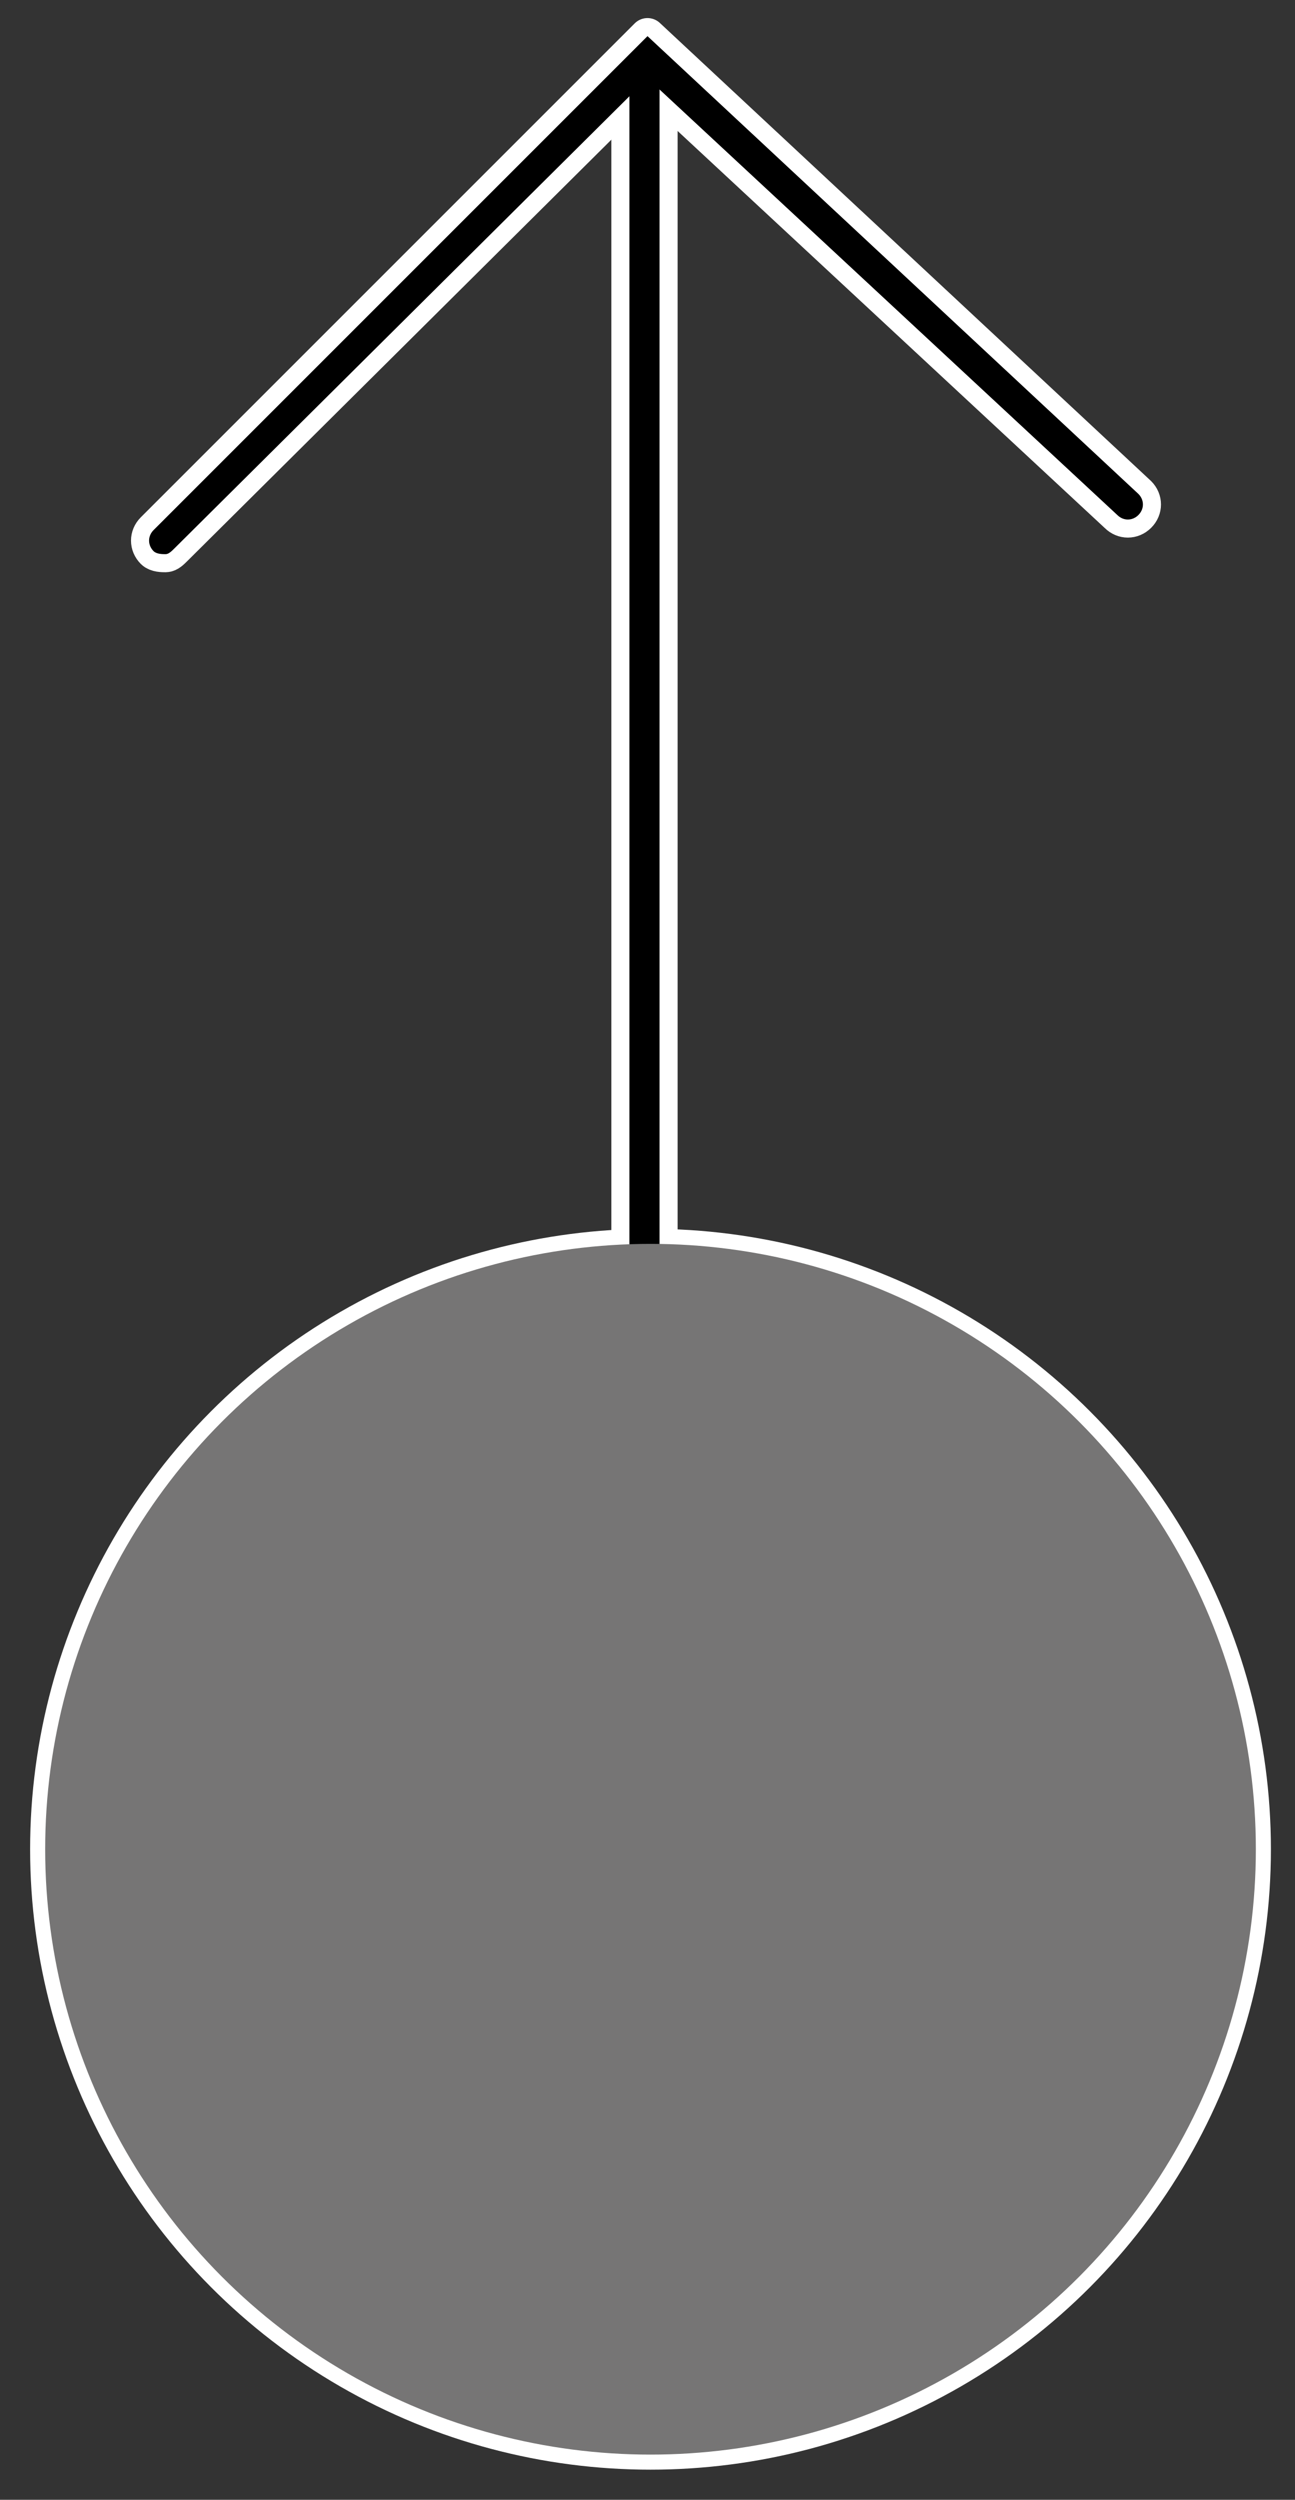
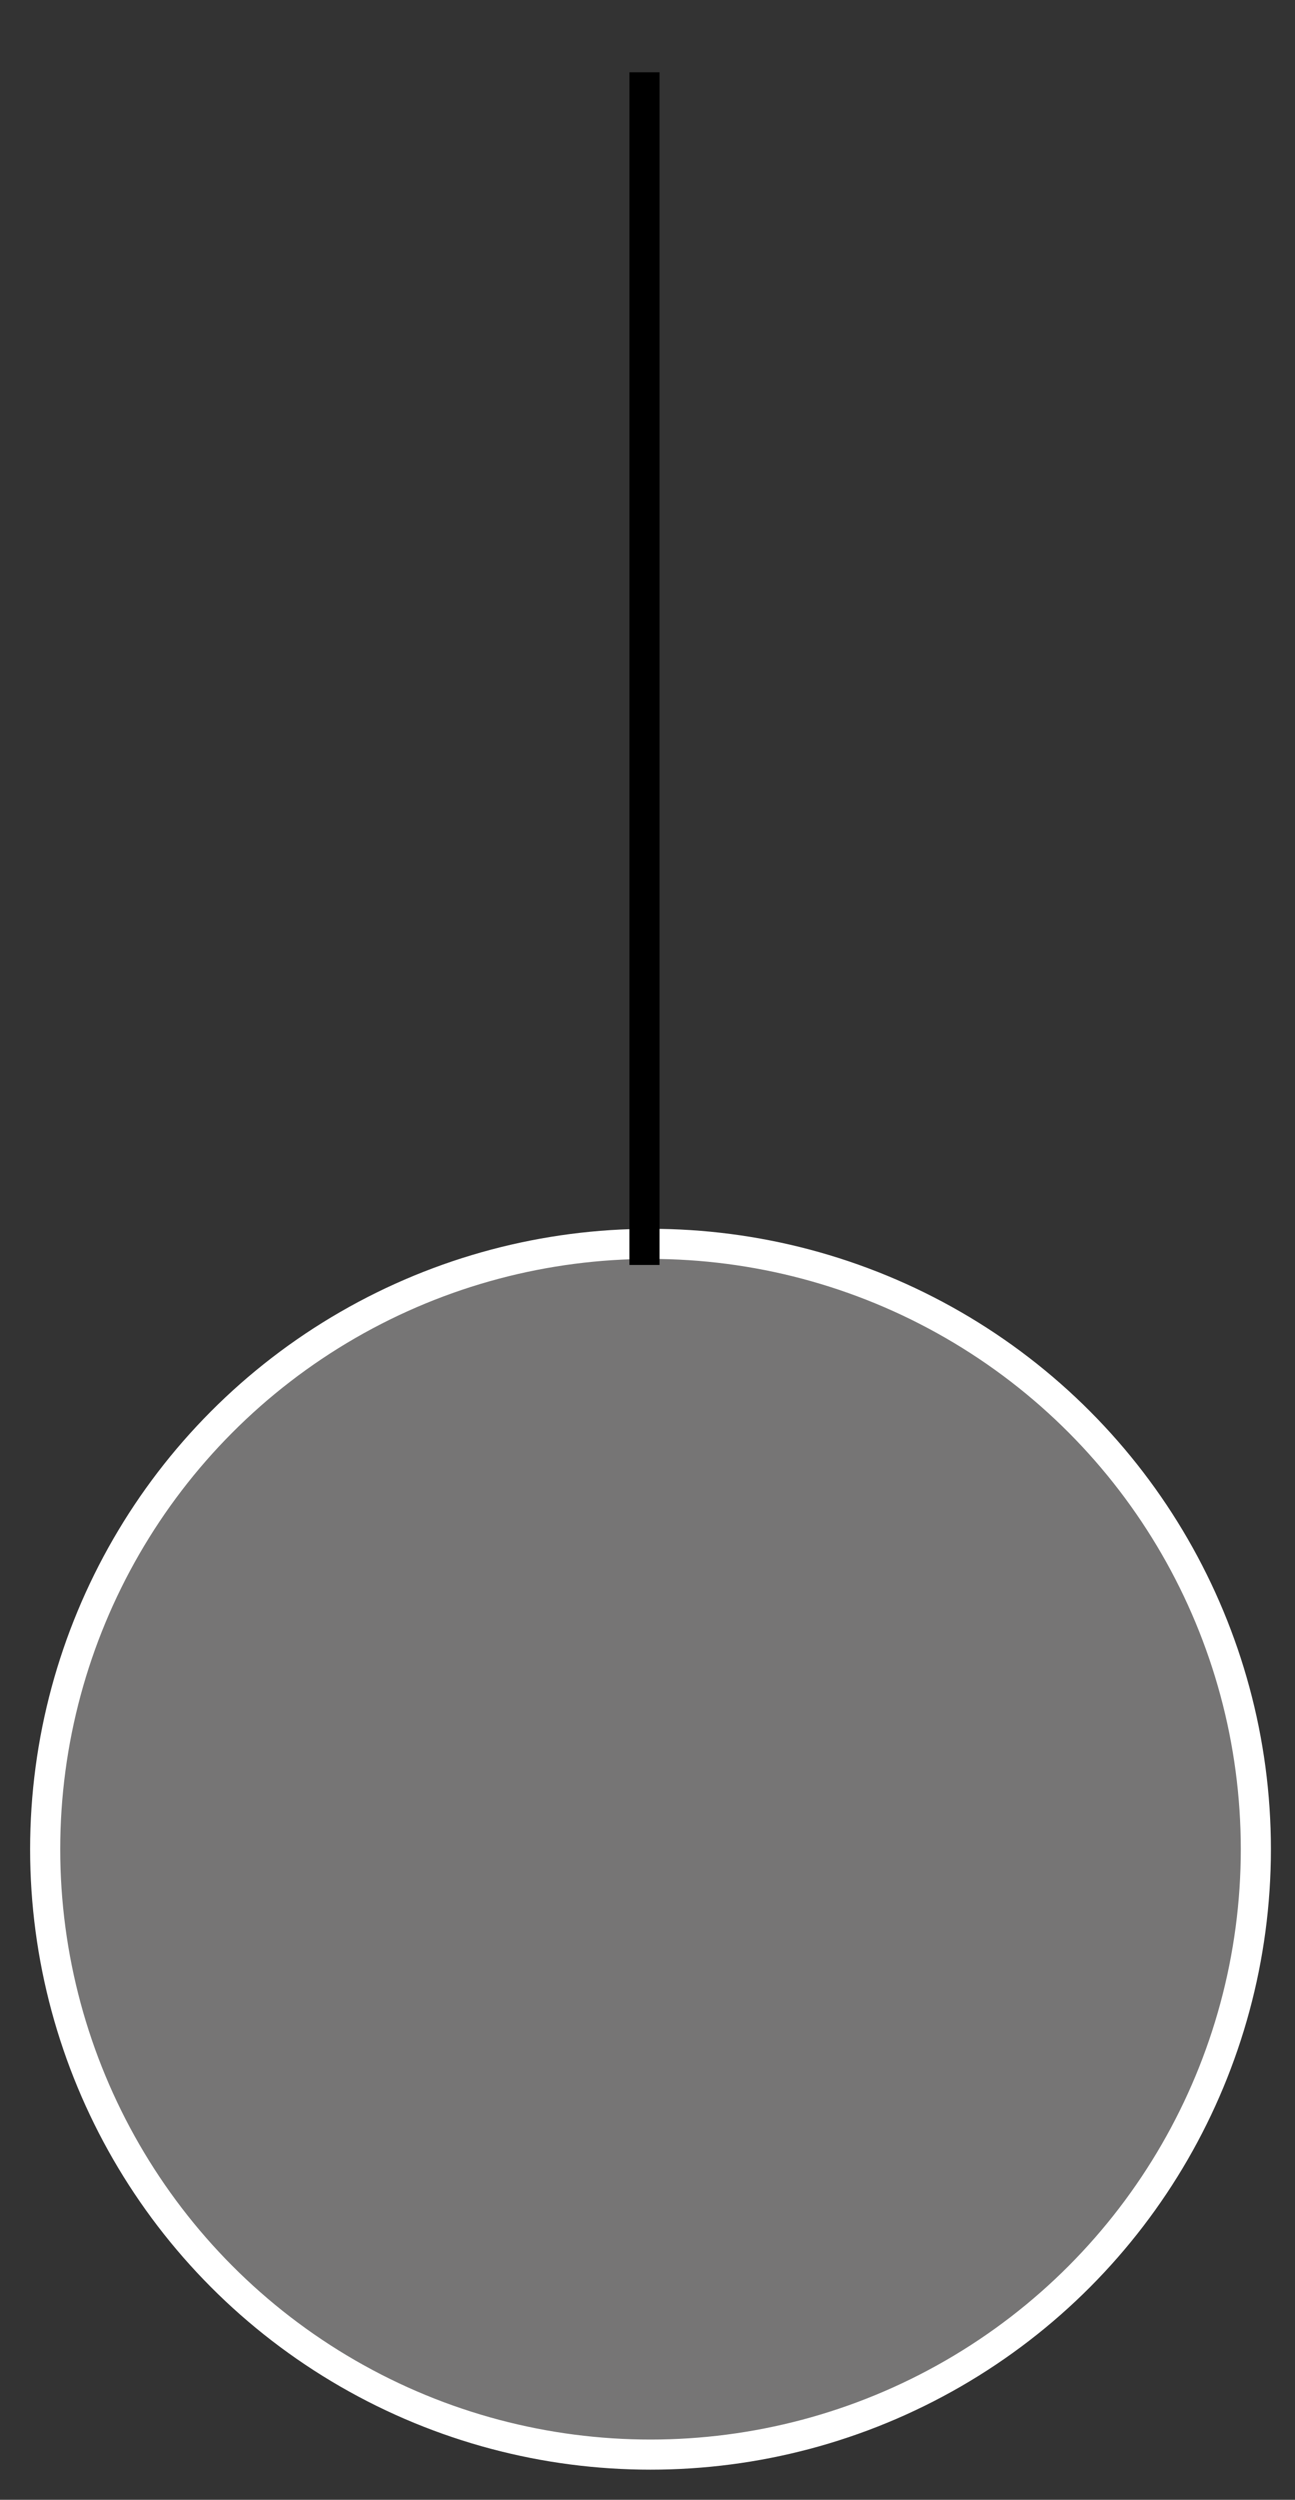
<svg xmlns="http://www.w3.org/2000/svg" version="1.1" x="0px" y="0px" viewBox="0 0 43 83" style="enable-background:new 0 0 43 83;" xml:space="preserve">
  <rect x="0" y="0" width="43" height="83" fill="#333333" stroke="none" />
  <style type="text/css">
	.st0{fill:none;stroke:#FFFFFF;stroke-width:1.2;stroke-linecap:round;stroke-linejoin:round;stroke-miterlimit:10;}
	.st1{fill:#767575;stroke:#FFFFFF;stroke-miterlimit:10;}
	.st2{fill:#767575;}
</style>
  <g id="レイヤー_1">
</g>
  <g id="Layer_1">
-     <rect x="20.9" y="2.4" class="st0" width="1" height="39.1" />
-     <path class="st0" d="M5.5,18.4c-0.1,0-0.3,0-0.4-0.1c-0.2-0.2-0.2-0.5,0-0.7L21.5,1.2l16.3,15.2c0.2,0.2,0.2,0.5,0,0.7   c-0.2,0.2-0.5,0.2-0.7,0L21.5,2.6L5.8,18.2C5.7,18.3,5.6,18.4,5.5,18.4z" />
-     <path d="M5.5,18.4c-0.1,0-0.3,0-0.4-0.1c-0.2-0.2-0.2-0.5,0-0.7L21.5,1.2l16.3,15.2c0.2,0.2,0.2,0.5,0,0.7c-0.2,0.2-0.5,0.2-0.7,0   L21.5,2.6L5.8,18.2C5.7,18.3,5.6,18.4,5.5,18.4z" />
    <circle class="st1" cx="21.6" cy="61.4" r="20.1" />
    <rect x="20.9" y="2.4" width="1" height="39.6" />
-     <circle class="st2" cx="21.6" cy="61.4" r="20.1" />
  </g>
</svg>